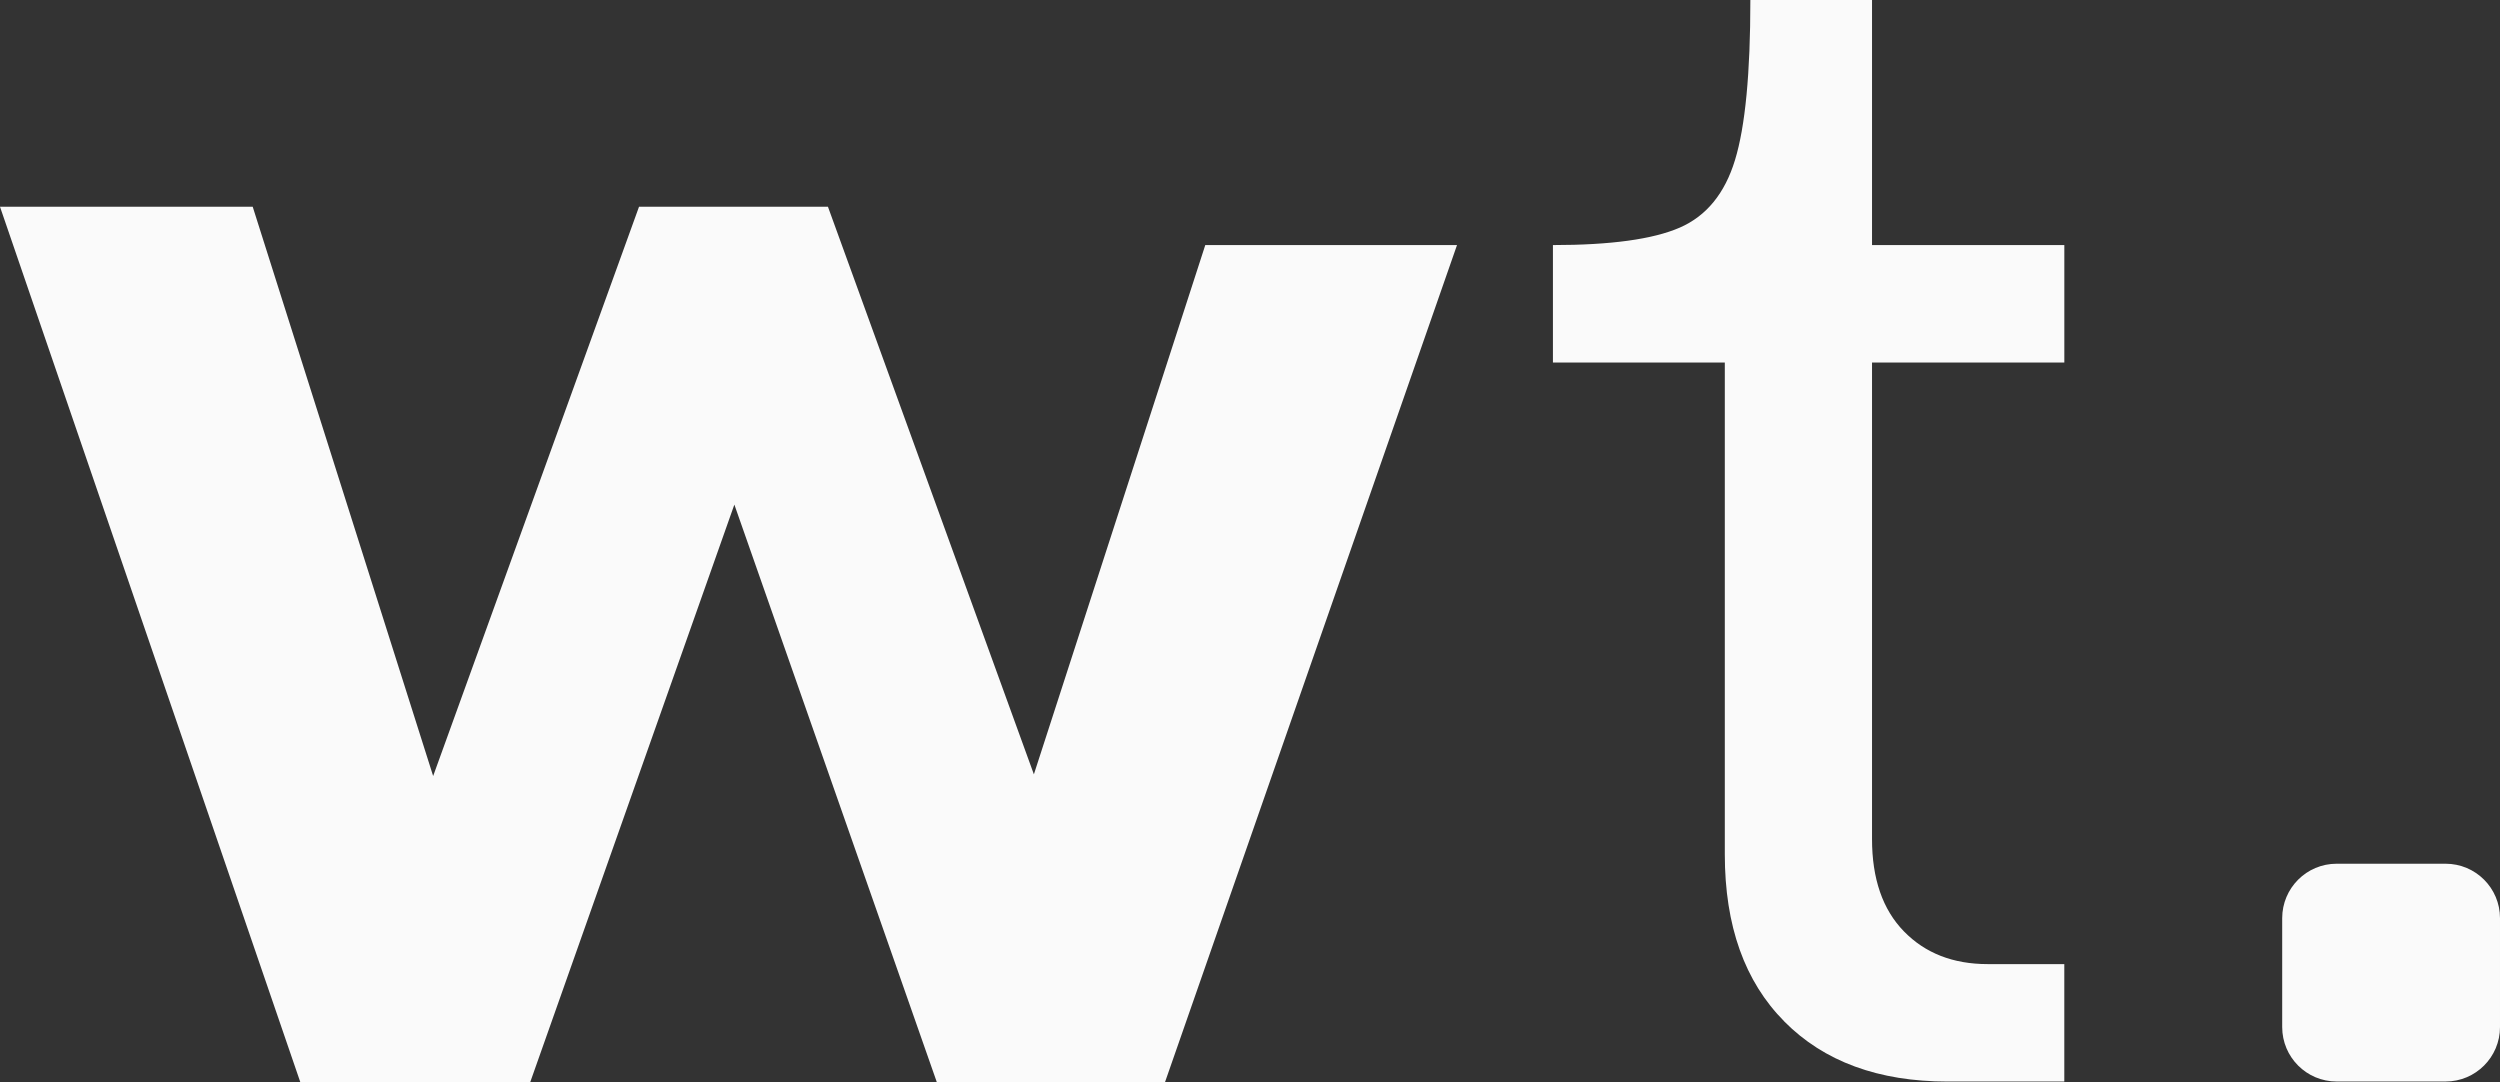
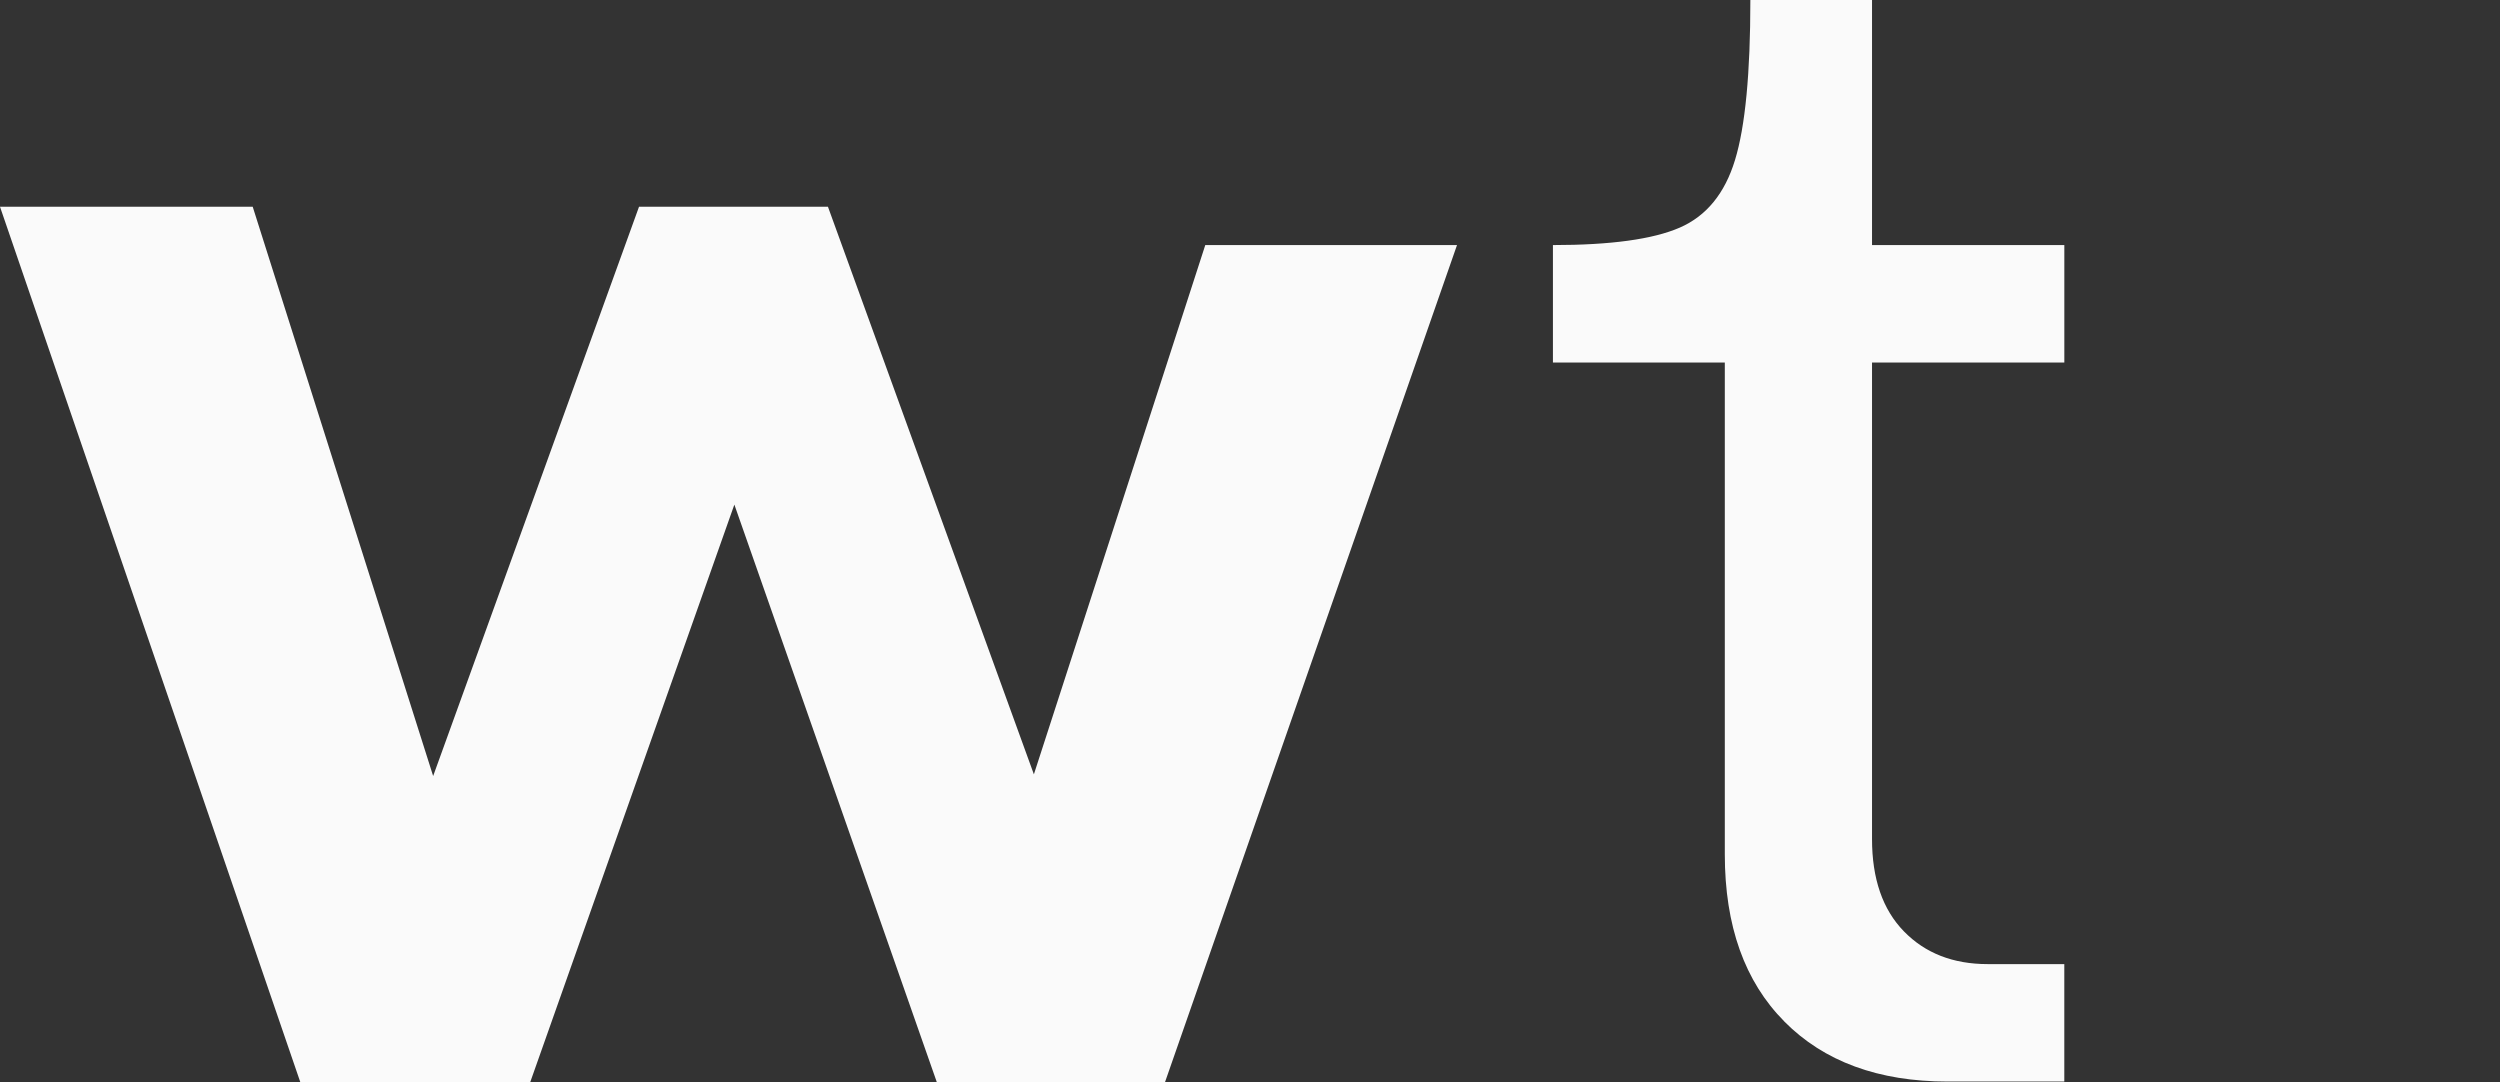
<svg xmlns="http://www.w3.org/2000/svg" xml:space="preserve" width="28.2mm" height="12.209mm" version="1.1" style="shape-rendering:geometricPrecision; text-rendering:geometricPrecision; image-rendering:optimizeQuality; fill-rule:evenodd; clip-rule:evenodd" viewBox="0 0 873.72 378.27">
  <rect x="0" y="0" width="873.72" height="378.27" fill="#333333" stroke="none" />
  <defs>
    <style type="text/css">
   
    .fil1 {fill:#FAFAFA;fill-rule:nonzero}
    .fil0 {fill:#FAFAFA;fill-rule:nonzero}
   
  </style>
  </defs>
  <g id="Camada_x0020_1">
    <g id="_2570592560896">
      <path class="fil0" d="M623.62 357.01c-13.89,-13.97 -20.82,-33.45 -20.82,-58.44l0 -171.88 -60.07 0 0 -41.04c20.22,0 34.99,-2.04 44.32,-6.1 9.32,-4.06 15.76,-11.94 19.32,-23.64 3.58,-11.7 5.36,-30.34 5.36,-55.91l42.52 0 0 85.65 67.21 0 0 41.04 -67.21 0 0 166.54c0,13.88 3.71,24.64 11.15,32.27 7.44,7.64 17.2,11.44 29.29,11.44l26.76 0 0 41.05 -40.75 0c-24.19,0 -43.23,-7 -57.09,-20.97z" />
      <polygon class="fil0" points="421.23,85.65 361.33,270.62 289.36,72.26 223.33,72.26 151.38,271.21 88.32,72.26 -0,72.26 104.98,378.27 185.28,378.27 256.65,176.35 327.43,378.27 407.13,378.27 509.21,85.65 " />
-       <path class="fil1" d="M797.6 320.89l0 38.06c0,10.51 8.52,19.03 19.03,19.03l38.06 0c10.52,0 19.03,-8.53 19.03,-19.03l0 -38.06c0,-10.52 -8.51,-19.03 -19.03,-19.03l-38.06 0c-10.51,0 -19.03,8.52 -19.03,19.03z" />
    </g>
  </g>
</svg>